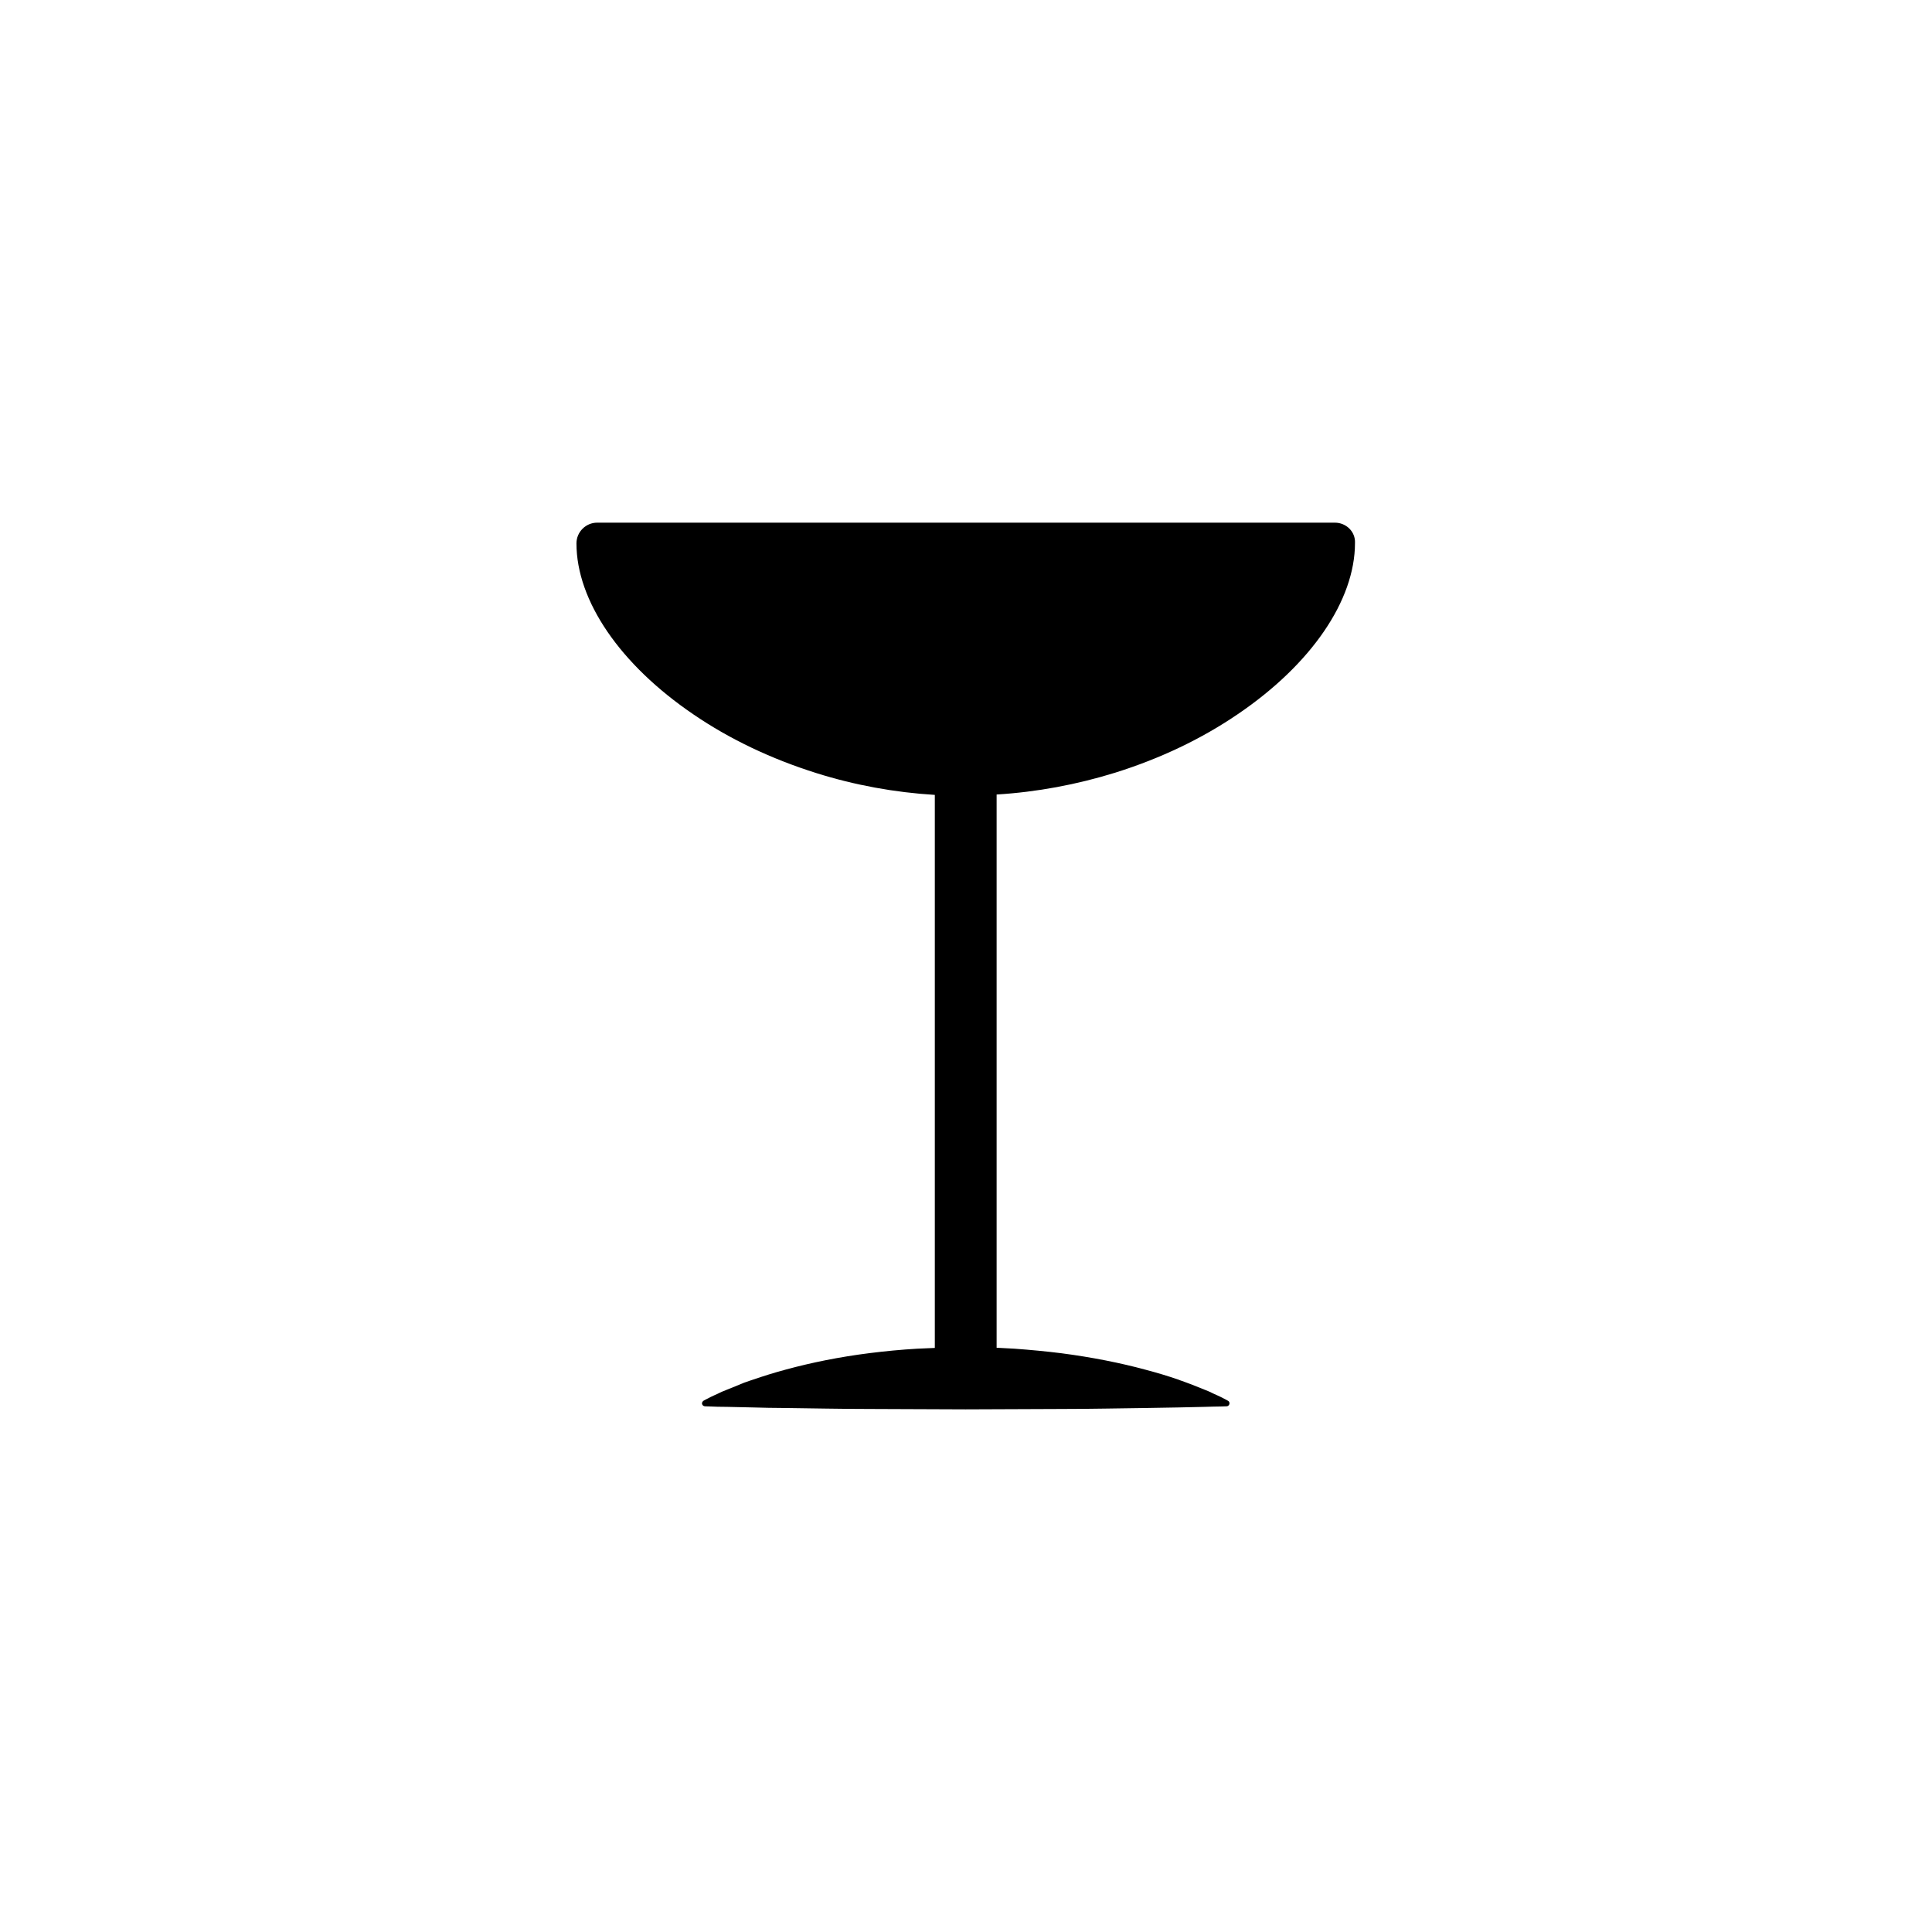
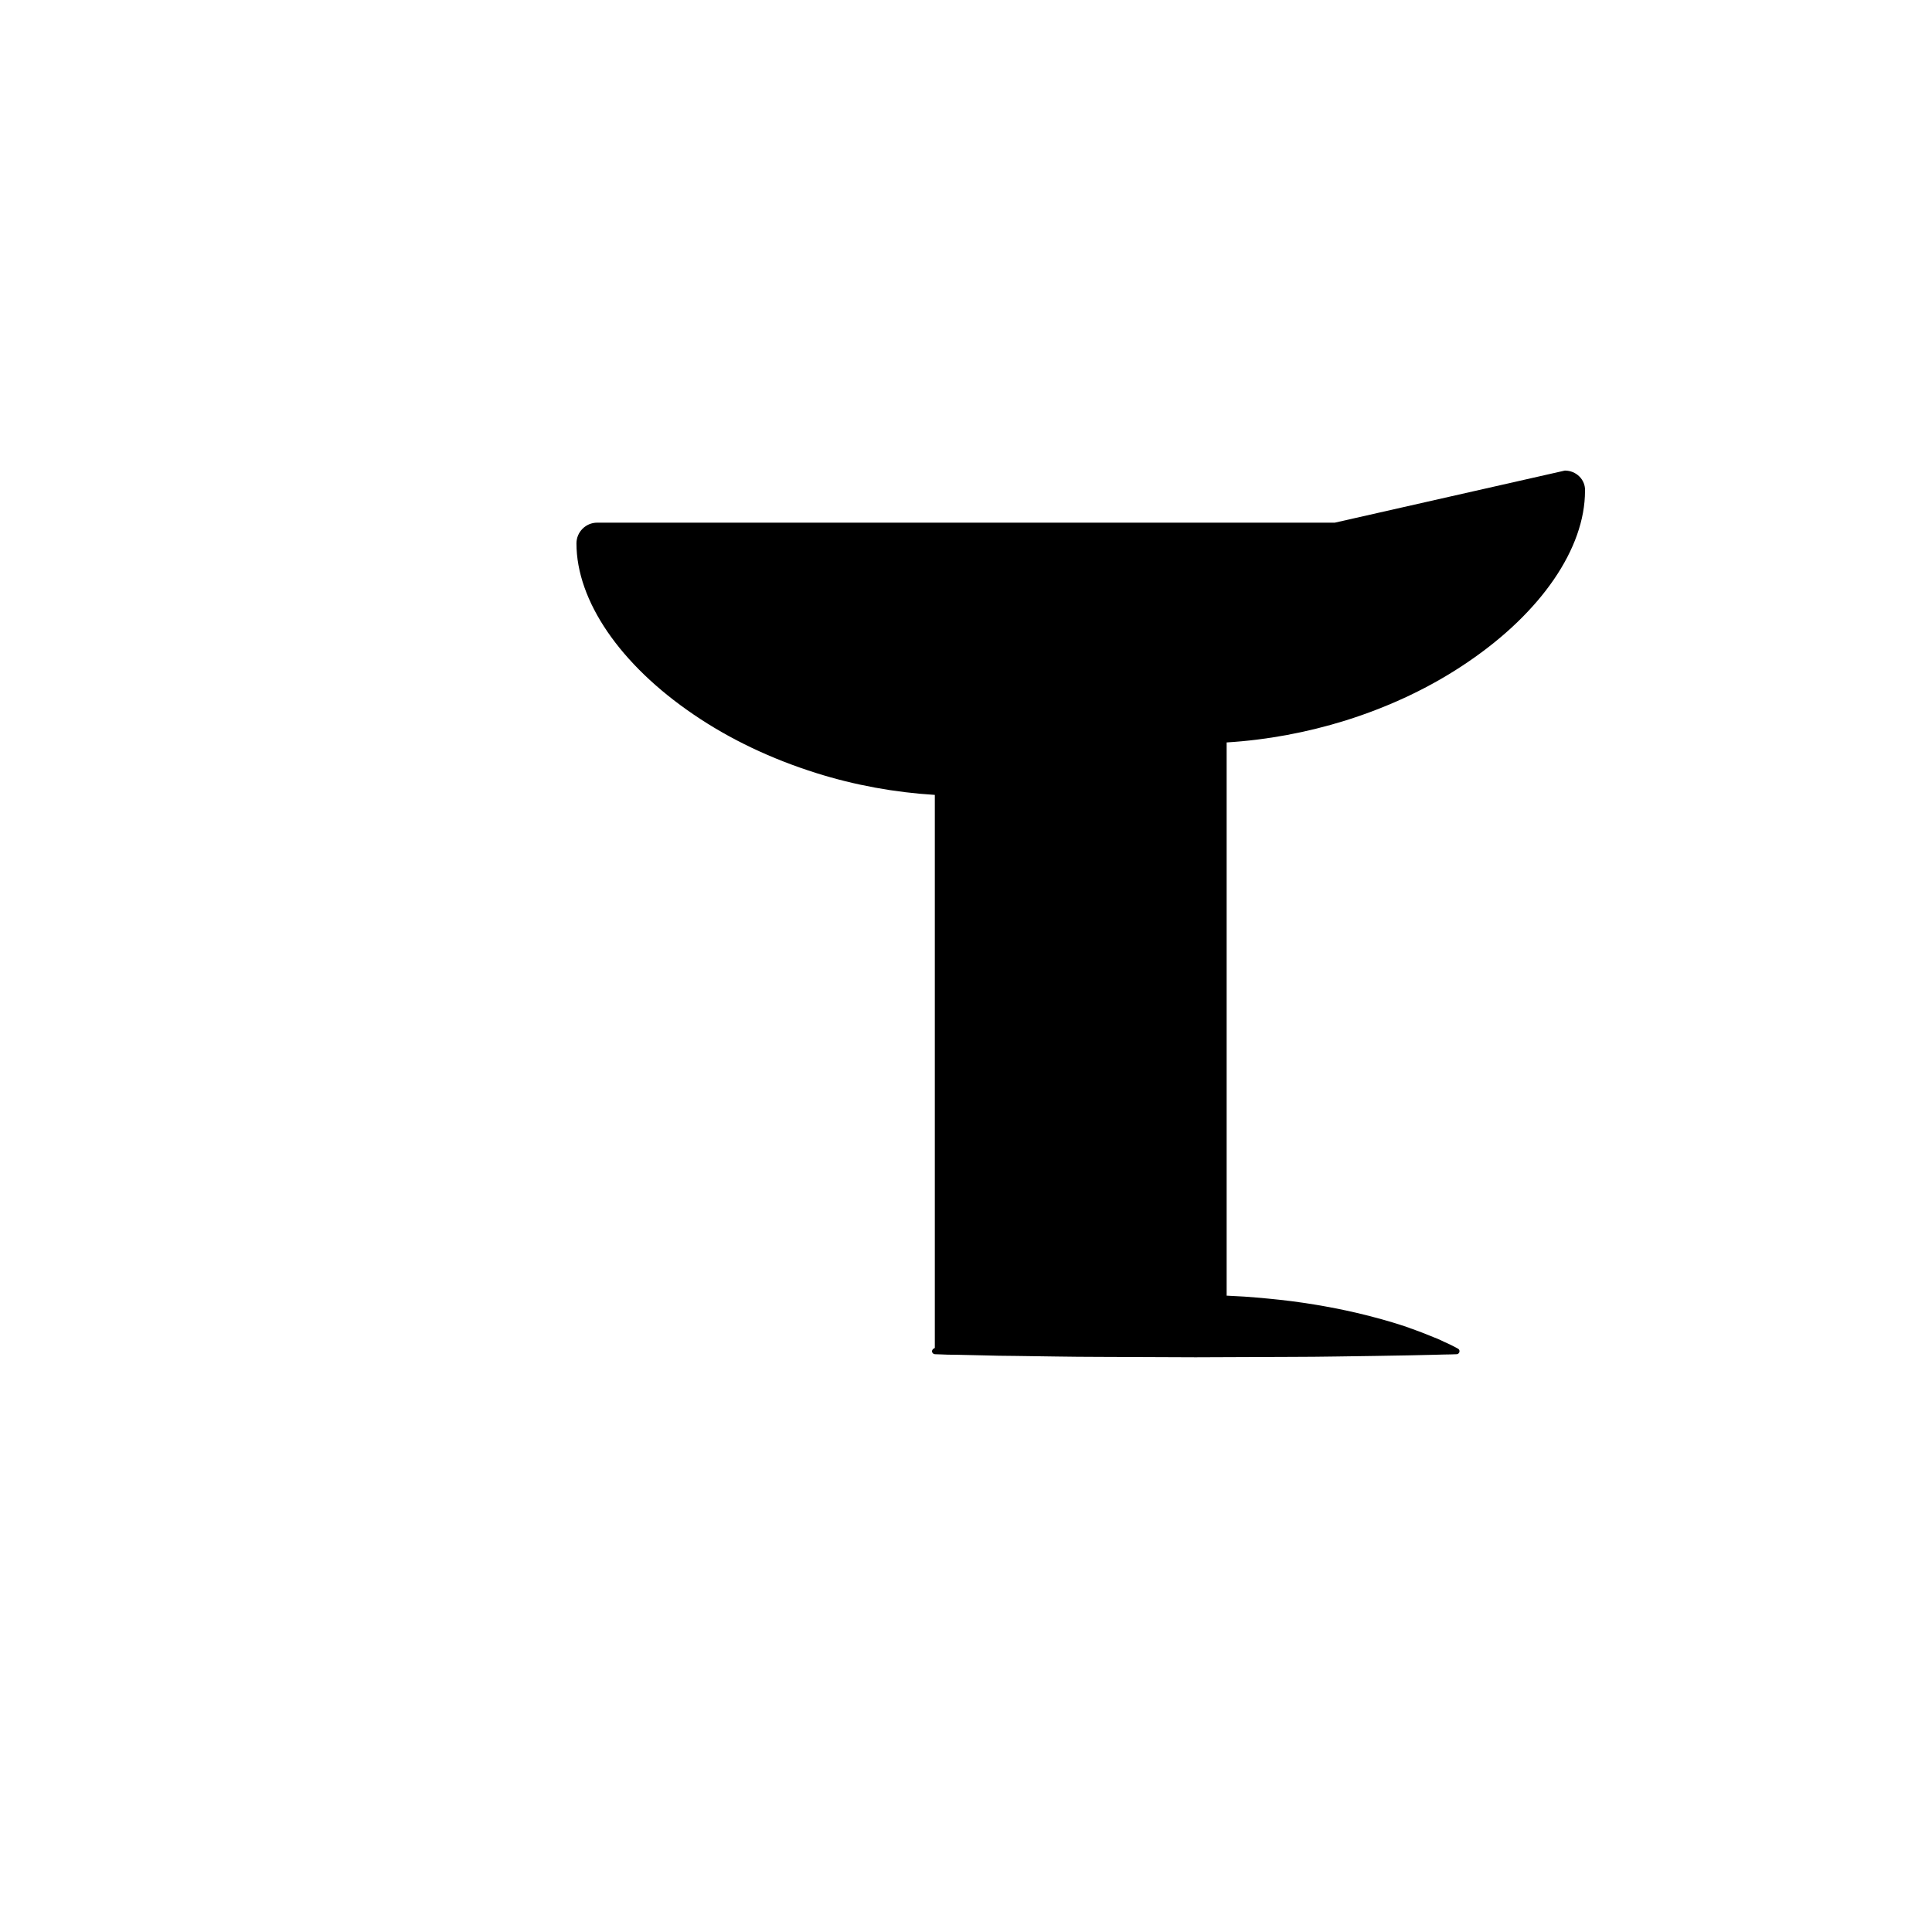
<svg xmlns="http://www.w3.org/2000/svg" fill="#000000" width="800px" height="800px" version="1.1" viewBox="144 144 512 512">
-   <path d="m497.74 282.51h-195.48c-3.023 0-5.492 2.469-5.492 5.492 0 15.215 11.586 32.145 31.035 45.344 9.672 6.602 20.656 11.789 32.496 15.516 10.227 3.223 20.809 5.141 31.438 5.793v146.56c-1.562 0.051-3.125 0.152-4.684 0.203-4.281 0.25-8.465 0.656-12.496 1.16-8.113 1.008-15.668 2.57-22.168 4.332-3.223 0.855-6.195 1.812-8.867 2.719-0.656 0.203-1.309 0.453-1.914 0.656-0.301 0.102-0.605 0.203-0.906 0.352-0.301 0.102-0.605 0.25-0.855 0.352-1.16 0.453-2.168 0.855-3.125 1.258-0.453 0.203-0.906 0.402-1.359 0.555-0.402 0.203-0.805 0.352-1.16 0.555-0.352 0.152-0.707 0.301-1.008 0.453-0.301 0.152-0.605 0.301-0.855 0.402-1.008 0.504-1.562 0.805-1.562 0.805l-0.352 0.203c-0.203 0.152-0.352 0.352-0.402 0.656 0 0.402 0.301 0.754 0.754 0.805 0 0 0.555 0 1.562 0.051 1.008 0.051 2.519 0.102 4.383 0.102 1.914 0.051 4.18 0.102 6.801 0.152 1.309 0.051 2.719 0.051 4.18 0.102 1.461 0 3.023 0.051 4.637 0.051 3.223 0.051 6.75 0.102 10.48 0.152 3.727 0.051 7.656 0.102 11.688 0.102 8.113 0.051 16.777 0.051 25.391 0.102 8.664-0.051 17.281-0.051 25.391-0.102 4.031 0 7.961-0.051 11.688-0.102 3.727-0.051 7.254-0.102 10.48-0.152 3.223-0.051 6.195-0.102 8.867-0.152 2.621-0.051 4.938-0.102 6.801-0.152 1.914-0.051 3.375-0.102 4.383-0.102 1.008-0.051 1.562-0.051 1.562-0.051 0.25 0 0.504-0.152 0.656-0.402 0.203-0.352 0.102-0.855-0.301-1.059l-0.352-0.203s-0.555-0.301-1.562-0.805c-0.25-0.102-0.555-0.25-0.855-0.402-0.301-0.152-0.656-0.301-1.008-0.453-0.352-0.152-0.754-0.352-1.16-0.555-0.402-0.203-0.855-0.352-1.359-0.555-0.957-0.402-2.016-0.805-3.125-1.258-0.555-0.203-1.16-0.453-1.762-0.656-0.301-0.102-0.605-0.203-0.957-0.352-0.301-0.102-0.656-0.203-0.957-0.352-2.621-0.906-5.594-1.812-8.867-2.672-6.5-1.762-14.055-3.273-22.168-4.332-4.031-0.504-8.262-0.906-12.496-1.211-1.562-0.102-3.125-0.152-4.684-0.25v-146.61c10.68-0.656 21.211-2.621 31.438-5.793 11.891-3.727 22.824-8.918 32.496-15.516 19.445-13.199 31.035-30.129 31.035-45.344 0.152-2.973-2.316-5.391-5.34-5.391z" />
+   <path d="m497.74 282.51h-195.48c-3.023 0-5.492 2.469-5.492 5.492 0 15.215 11.586 32.145 31.035 45.344 9.672 6.602 20.656 11.789 32.496 15.516 10.227 3.223 20.809 5.141 31.438 5.793v146.56l-0.352 0.203c-0.203 0.152-0.352 0.352-0.402 0.656 0 0.402 0.301 0.754 0.754 0.805 0 0 0.555 0 1.562 0.051 1.008 0.051 2.519 0.102 4.383 0.102 1.914 0.051 4.18 0.102 6.801 0.152 1.309 0.051 2.719 0.051 4.18 0.102 1.461 0 3.023 0.051 4.637 0.051 3.223 0.051 6.75 0.102 10.48 0.152 3.727 0.051 7.656 0.102 11.688 0.102 8.113 0.051 16.777 0.051 25.391 0.102 8.664-0.051 17.281-0.051 25.391-0.102 4.031 0 7.961-0.051 11.688-0.102 3.727-0.051 7.254-0.102 10.48-0.152 3.223-0.051 6.195-0.102 8.867-0.152 2.621-0.051 4.938-0.102 6.801-0.152 1.914-0.051 3.375-0.102 4.383-0.102 1.008-0.051 1.562-0.051 1.562-0.051 0.25 0 0.504-0.152 0.656-0.402 0.203-0.352 0.102-0.855-0.301-1.059l-0.352-0.203s-0.555-0.301-1.562-0.805c-0.25-0.102-0.555-0.25-0.855-0.402-0.301-0.152-0.656-0.301-1.008-0.453-0.352-0.152-0.754-0.352-1.16-0.555-0.402-0.203-0.855-0.352-1.359-0.555-0.957-0.402-2.016-0.805-3.125-1.258-0.555-0.203-1.16-0.453-1.762-0.656-0.301-0.102-0.605-0.203-0.957-0.352-0.301-0.102-0.656-0.203-0.957-0.352-2.621-0.906-5.594-1.812-8.867-2.672-6.5-1.762-14.055-3.273-22.168-4.332-4.031-0.504-8.262-0.906-12.496-1.211-1.562-0.102-3.125-0.152-4.684-0.25v-146.61c10.68-0.656 21.211-2.621 31.438-5.793 11.891-3.727 22.824-8.918 32.496-15.516 19.445-13.199 31.035-30.129 31.035-45.344 0.152-2.973-2.316-5.391-5.34-5.391z" />
</svg>